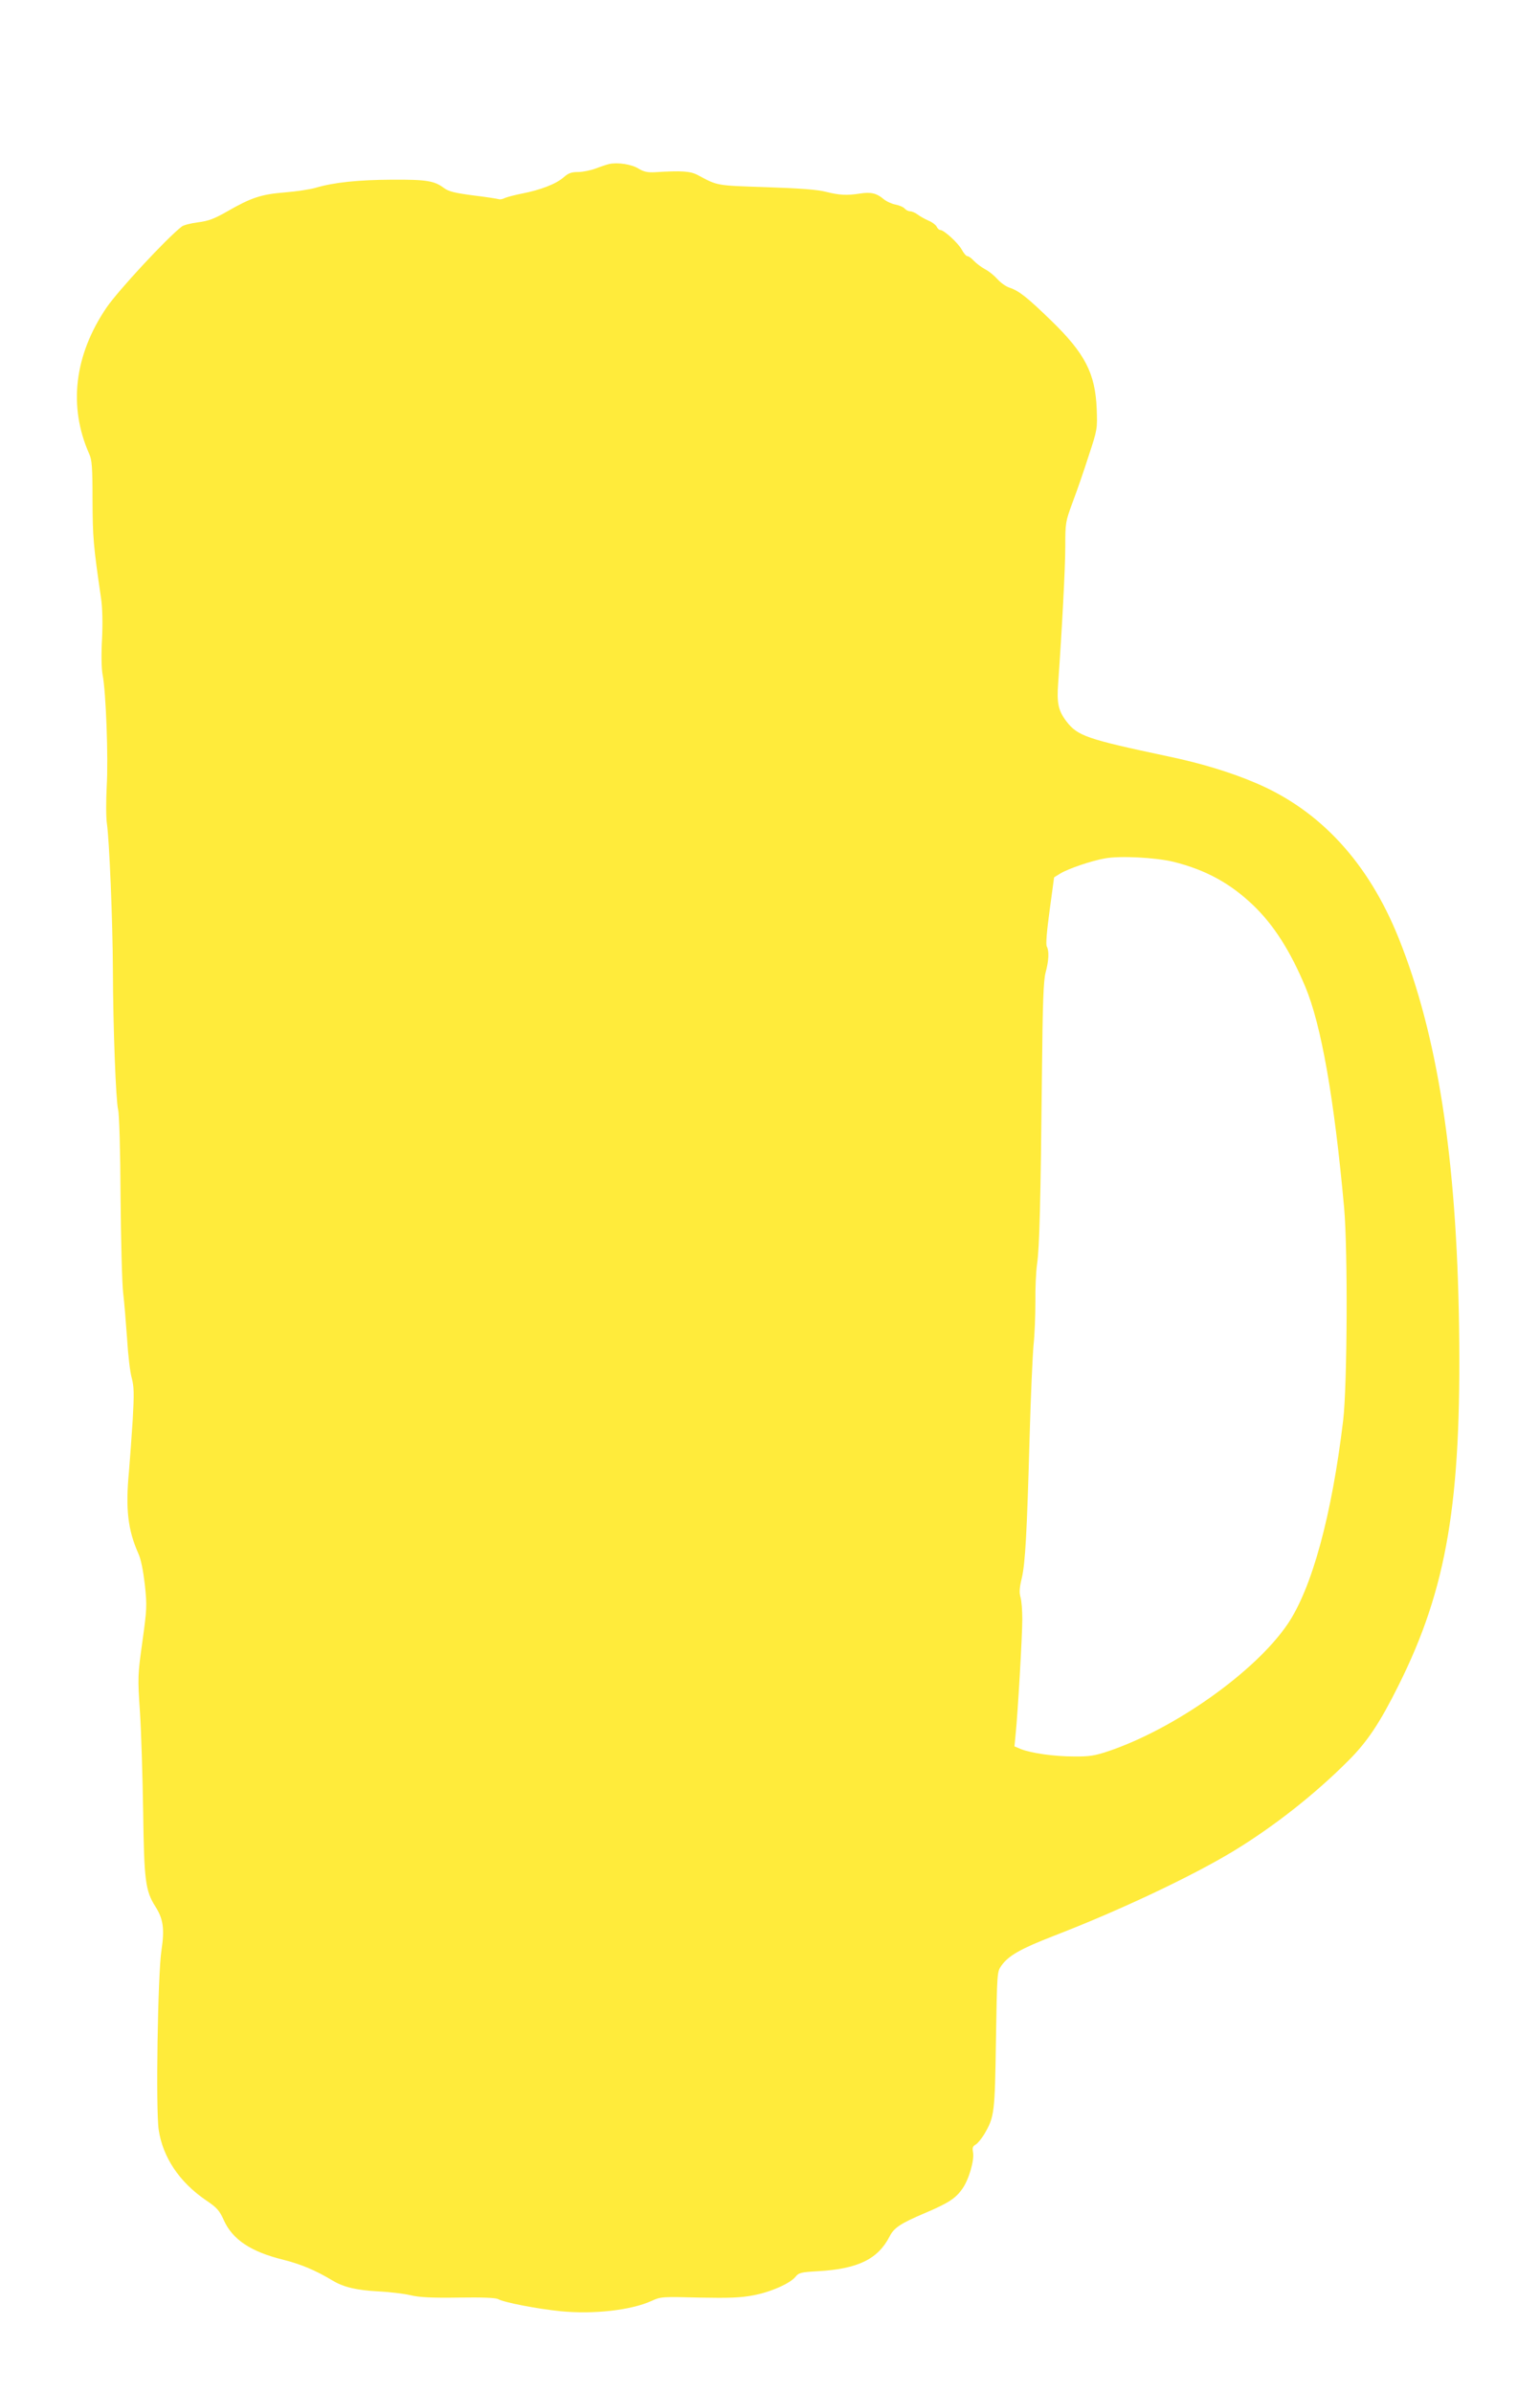
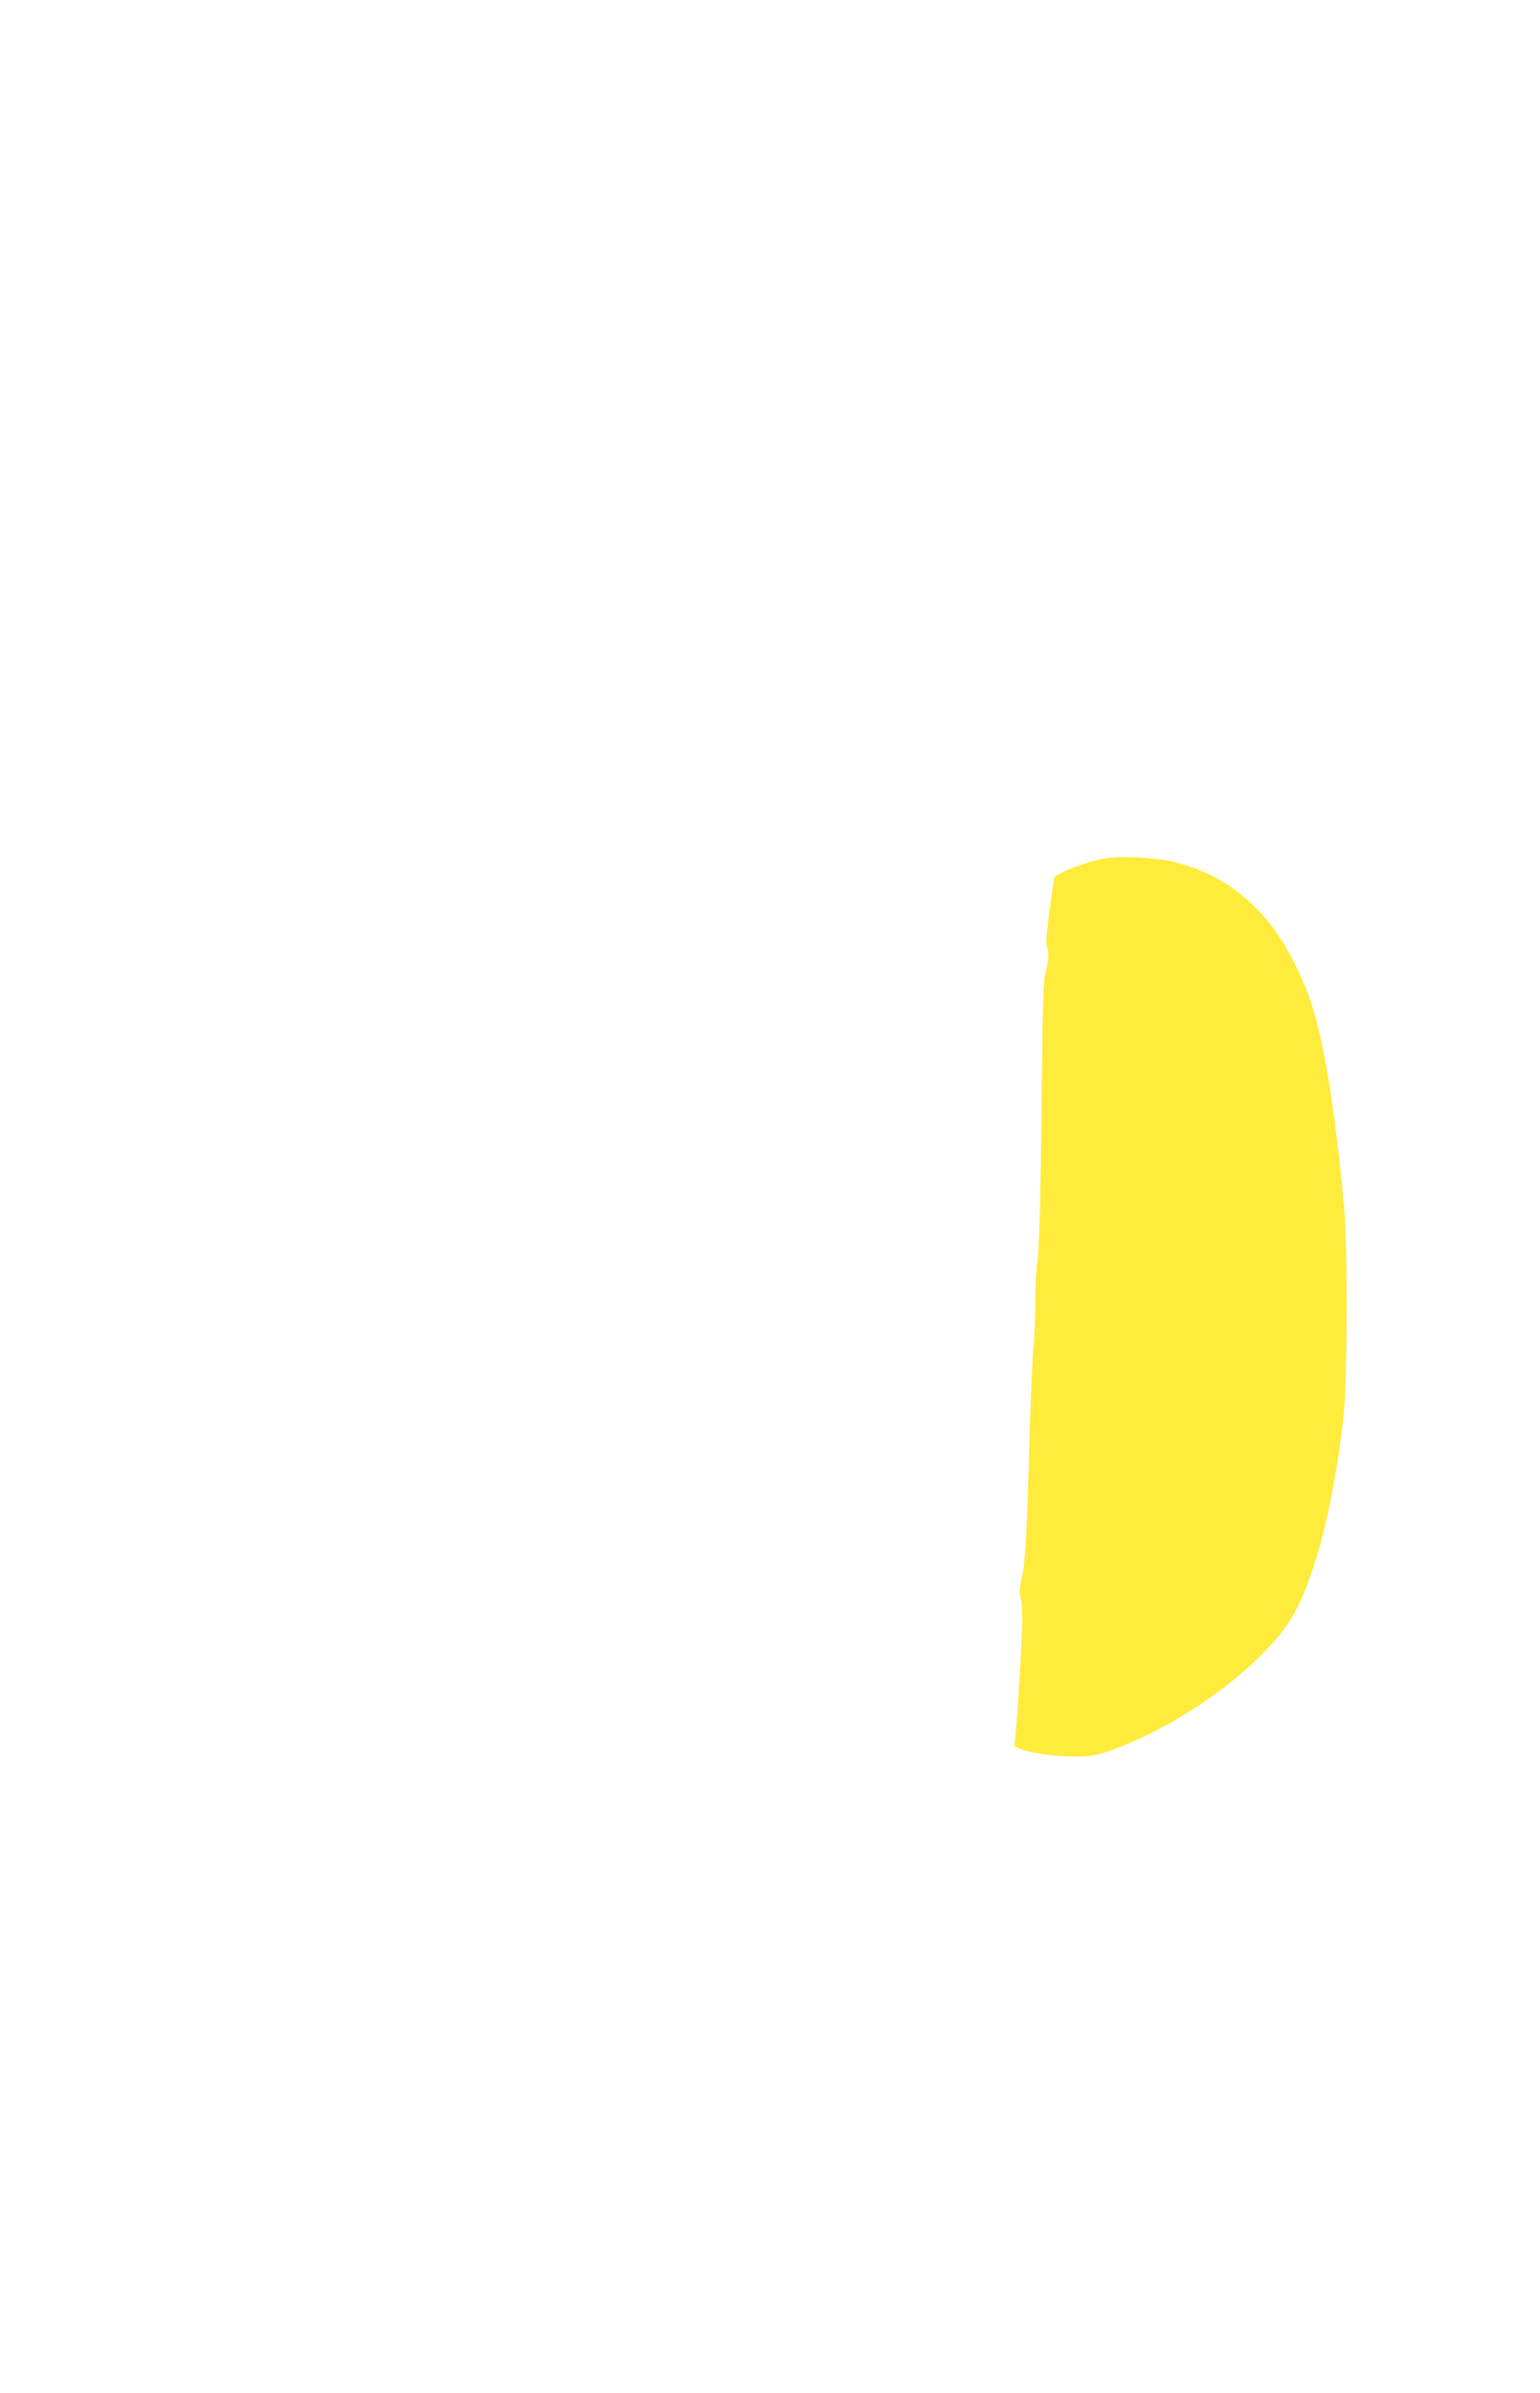
<svg xmlns="http://www.w3.org/2000/svg" version="1.0" width="824pt" height="1280pt" viewBox="0 0 824 1280" preserveAspectRatio="xMidYMid meet">
  <g transform="translate(0,1280) scale(0.1,-0.1)" fill="#ffeb3b" stroke="none">
-     <path d="M3260 11923 c-13 -3 -46 -14 -72 -24 -27 -10 -69 -19 -95 -19 -36 0 -52 -6 -78 -29 -40 -35 -123 -67 -221 -86 -40 -8 -82 -19 -93 -24 -11 -6 -26 -9 -33 -6 -7 2 -69 12 -137 20 -98 13 -130 21 -155 39 -52 39 -92 46 -278 45 -181 -1 -309 -14 -408 -43 -30 -9 -104 -20 -165 -25 -127 -10 -181 -28 -308 -101 -72 -41 -102 -52 -158 -59 -38 -5 -78 -15 -87 -23 -81 -63 -339 -341 -402 -433 -173 -255 -205 -529 -93 -782 15 -32 18 -72 18 -248 1 -200 4 -240 46 -527 7 -48 9 -129 5 -215 -5 -85 -3 -159 3 -192 18 -89 31 -445 22 -596 -4 -79 -4 -166 1 -200 13 -87 31 -525 32 -780 1 -312 16 -703 28 -750 6 -23 12 -219 13 -465 2 -234 8 -465 14 -515 6 -49 15 -160 21 -245 5 -85 16 -180 25 -210 12 -46 13 -83 5 -225 -6 -93 -15 -217 -20 -275 -19 -200 -6 -312 50 -438 14 -30 26 -91 35 -167 12 -114 11 -130 -13 -304 -25 -180 -26 -189 -13 -380 7 -108 14 -347 17 -531 5 -368 12 -422 65 -506 43 -67 50 -121 33 -234 -20 -128 -31 -853 -15 -960 22 -148 111 -280 251 -376 61 -41 74 -56 97 -107 47 -105 145 -170 320 -213 94 -24 169 -55 261 -110 61 -37 131 -53 250 -59 56 -3 132 -12 167 -20 49 -12 114 -15 258 -13 130 2 198 -1 212 -8 31 -18 207 -52 335 -65 177 -17 375 5 486 55 49 23 58 23 255 18 162 -3 221 -1 289 12 93 17 199 64 227 100 17 21 30 24 118 29 215 12 322 64 385 186 23 46 59 70 189 125 127 54 165 79 201 131 35 50 65 155 56 196 -4 22 -1 31 14 39 11 6 31 31 46 55 55 94 57 112 63 505 6 361 6 365 29 397 38 54 104 91 279 159 353 136 740 319 963 454 214 130 436 304 616 485 101 101 168 202 268 403 258 517 336 978 323 1912 -13 909 -115 1564 -323 2082 -162 404 -420 684 -764 830 -133 57 -293 106 -471 143 -434 92 -483 109 -543 187 -44 58 -52 98 -44 206 20 279 38 616 38 730 0 126 1 132 39 235 22 58 61 170 86 249 47 142 47 144 43 253 -8 189 -63 295 -243 470 -129 125 -172 159 -222 176 -20 6 -49 27 -66 46 -17 19 -46 43 -66 53 -20 11 -47 31 -60 45 -13 14 -28 25 -35 25 -6 0 -20 16 -30 35 -19 35 -95 105 -115 105 -6 0 -15 8 -20 19 -6 10 -25 24 -43 31 -18 8 -44 22 -57 32 -13 10 -32 18 -41 18 -10 0 -23 7 -30 15 -7 8 -28 17 -49 21 -20 4 -49 17 -64 30 -37 31 -68 38 -125 29 -70 -11 -110 -9 -182 9 -46 12 -139 19 -320 25 -269 9 -259 7 -365 64 -40 22 -88 25 -231 16 -38 -2 -59 2 -87 19 -36 23 -111 35 -157 25z m3018 -3732 c173 -43 305 -115 429 -234 108 -104 196 -241 277 -434 86 -205 155 -599 208 -1183 20 -227 17 -944 -5 -1135 -61 -510 -167 -899 -298 -1092 -174 -255 -603 -559 -959 -679 -72 -24 -100 -29 -185 -28 -107 0 -229 18 -284 40 l-33 14 6 62 c12 115 36 532 36 618 0 47 -4 100 -10 119 -7 24 -5 51 7 100 19 80 28 245 42 756 6 215 16 435 21 490 6 55 10 159 10 230 -1 72 3 164 9 205 13 88 19 334 26 1010 4 394 8 506 20 550 17 63 19 114 6 138 -6 11 0 81 15 192 13 96 24 176 24 177 0 1 15 10 33 21 40 25 168 69 239 81 80 15 270 5 366 -18z" />
+     <path d="M3260 11923 z m3018 -3732 c173 -43 305 -115 429 -234 108 -104 196 -241 277 -434 86 -205 155 -599 208 -1183 20 -227 17 -944 -5 -1135 -61 -510 -167 -899 -298 -1092 -174 -255 -603 -559 -959 -679 -72 -24 -100 -29 -185 -28 -107 0 -229 18 -284 40 l-33 14 6 62 c12 115 36 532 36 618 0 47 -4 100 -10 119 -7 24 -5 51 7 100 19 80 28 245 42 756 6 215 16 435 21 490 6 55 10 159 10 230 -1 72 3 164 9 205 13 88 19 334 26 1010 4 394 8 506 20 550 17 63 19 114 6 138 -6 11 0 81 15 192 13 96 24 176 24 177 0 1 15 10 33 21 40 25 168 69 239 81 80 15 270 5 366 -18z" />
  </g>
</svg>